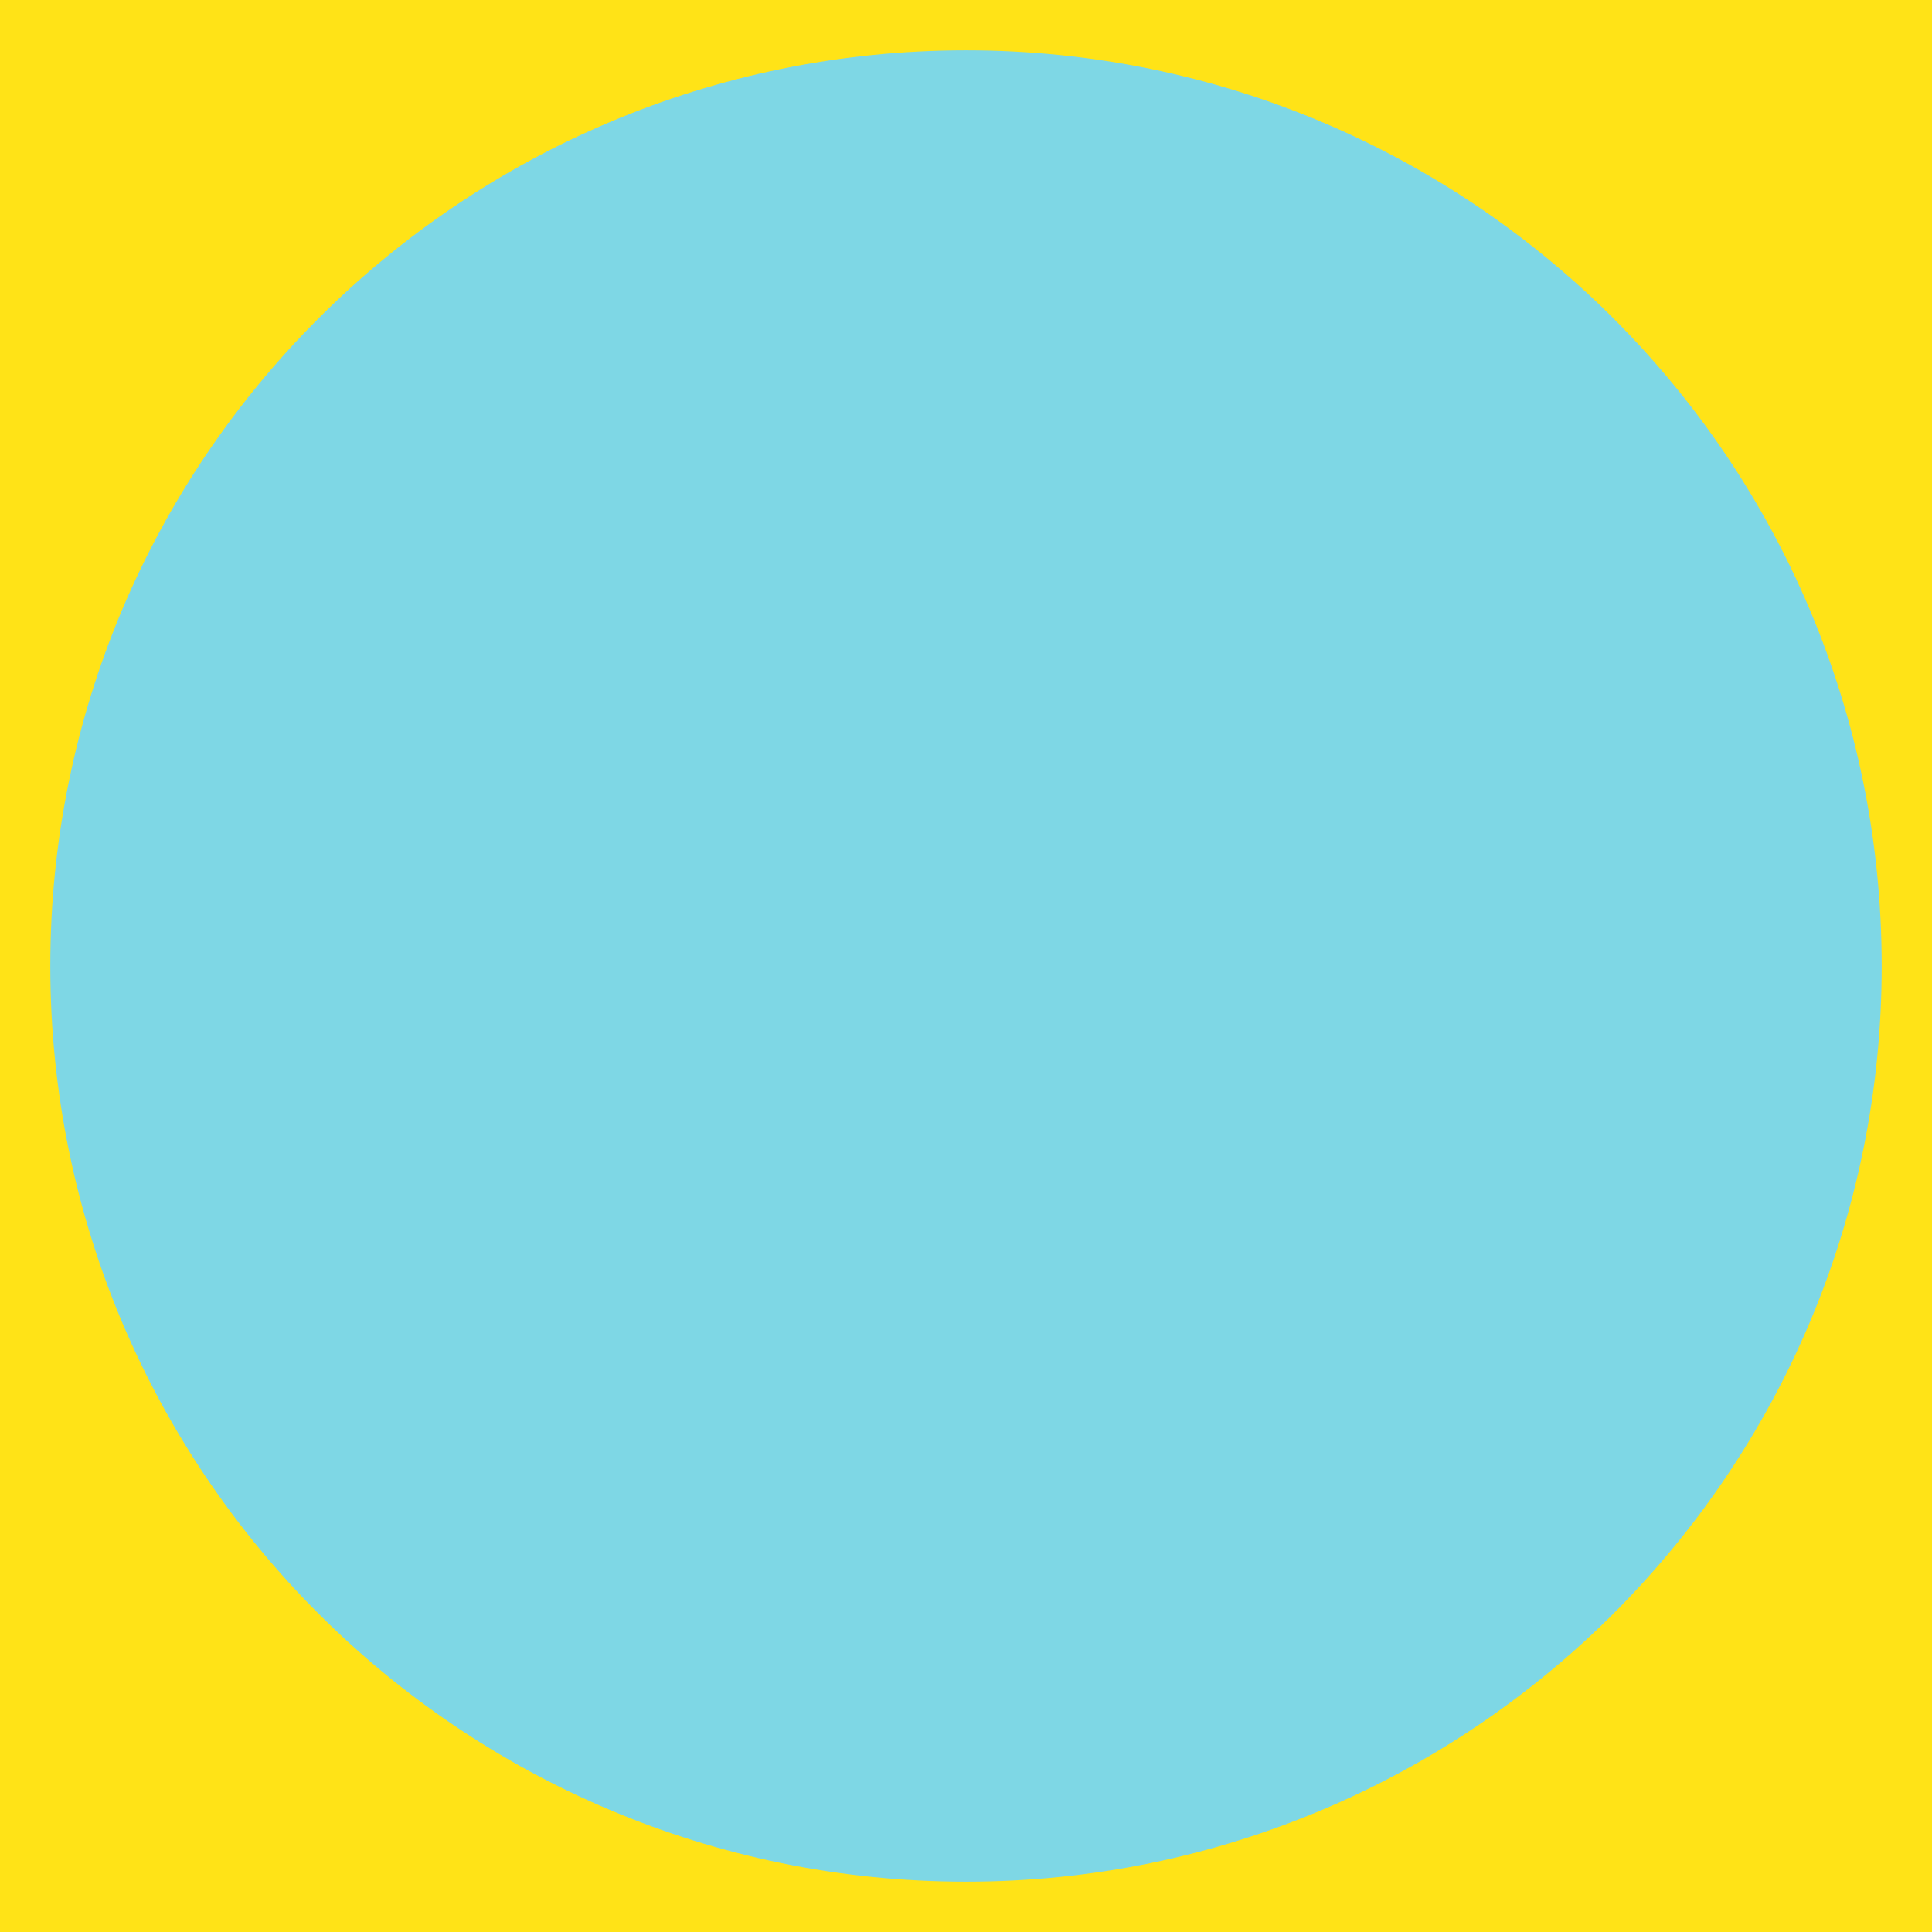
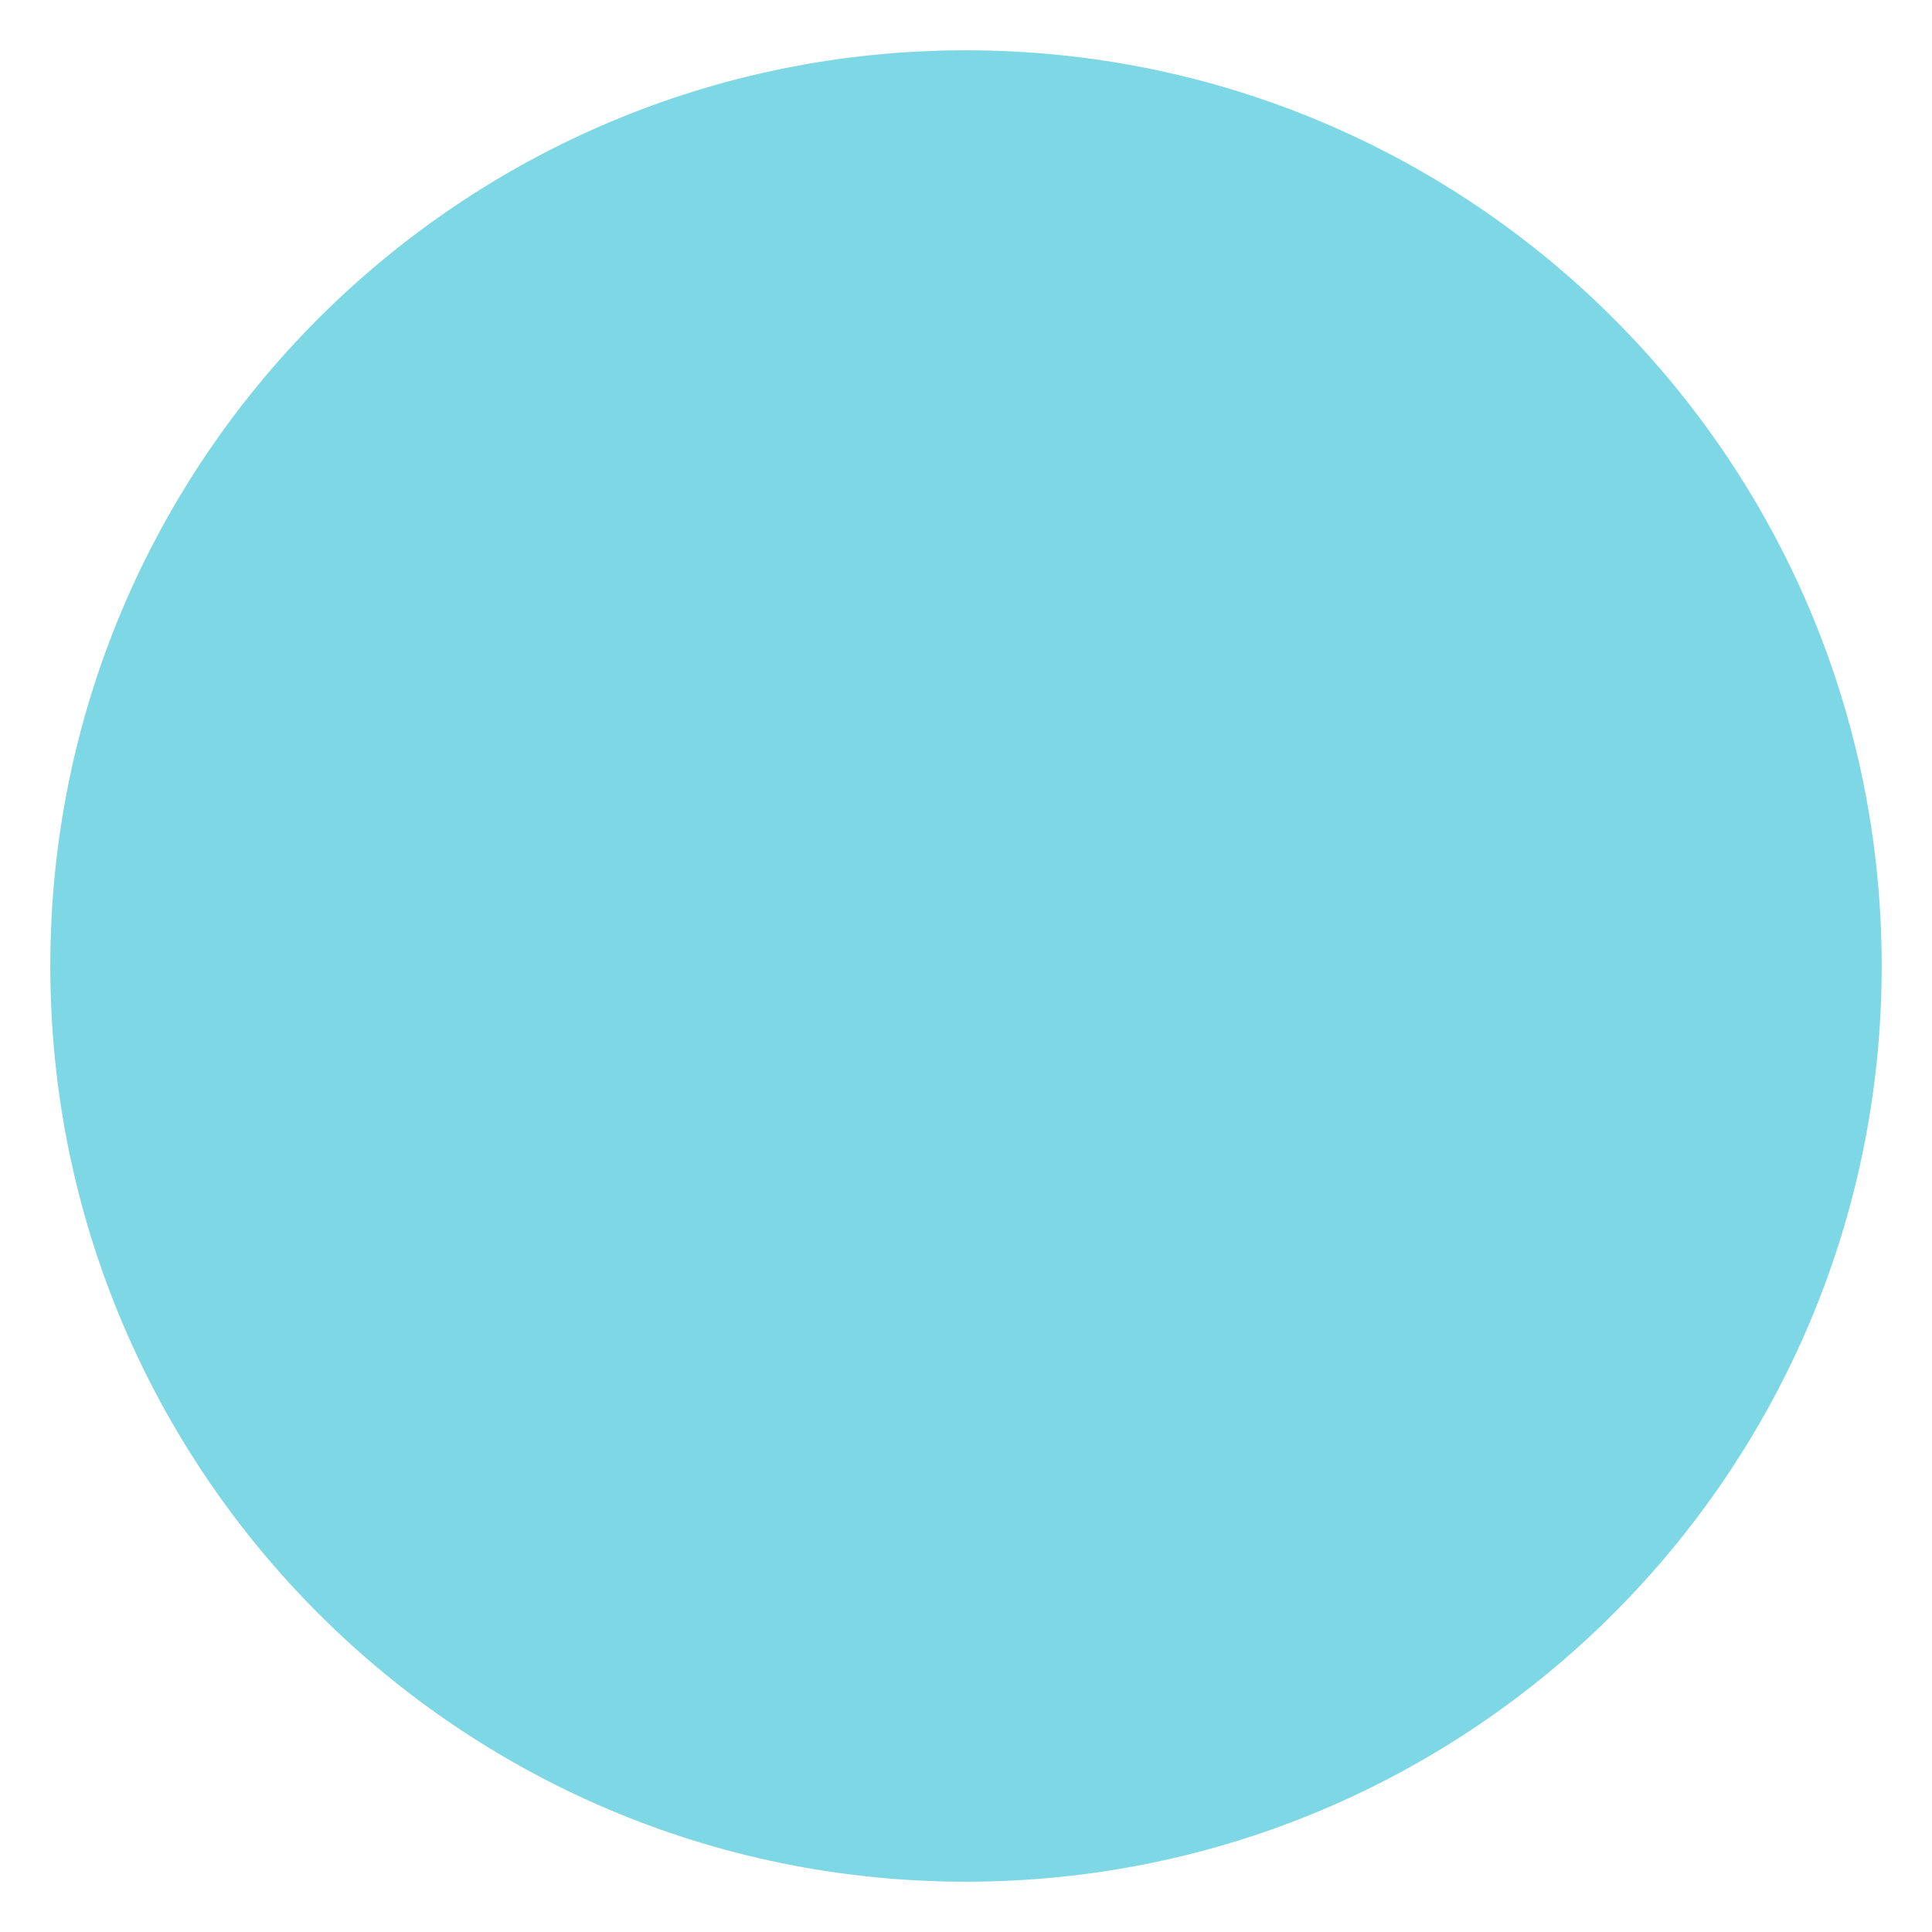
<svg xmlns="http://www.w3.org/2000/svg" width="260" height="260" viewBox="0 0 260 260" fill="none">
-   <path d="M260 0H0V260H260V0Z" fill="#FFE317" />
  <path d="M253.231 130.003C253.231 198.06 198.08 253.232 129.997 253.232C61.915 253.232 6.769 198.08 6.769 130.003C6.769 61.925 61.92 6.769 129.997 6.769C198.075 6.769 253.231 61.941 253.231 130.003Z" fill="#7ED7E5" />
</svg>